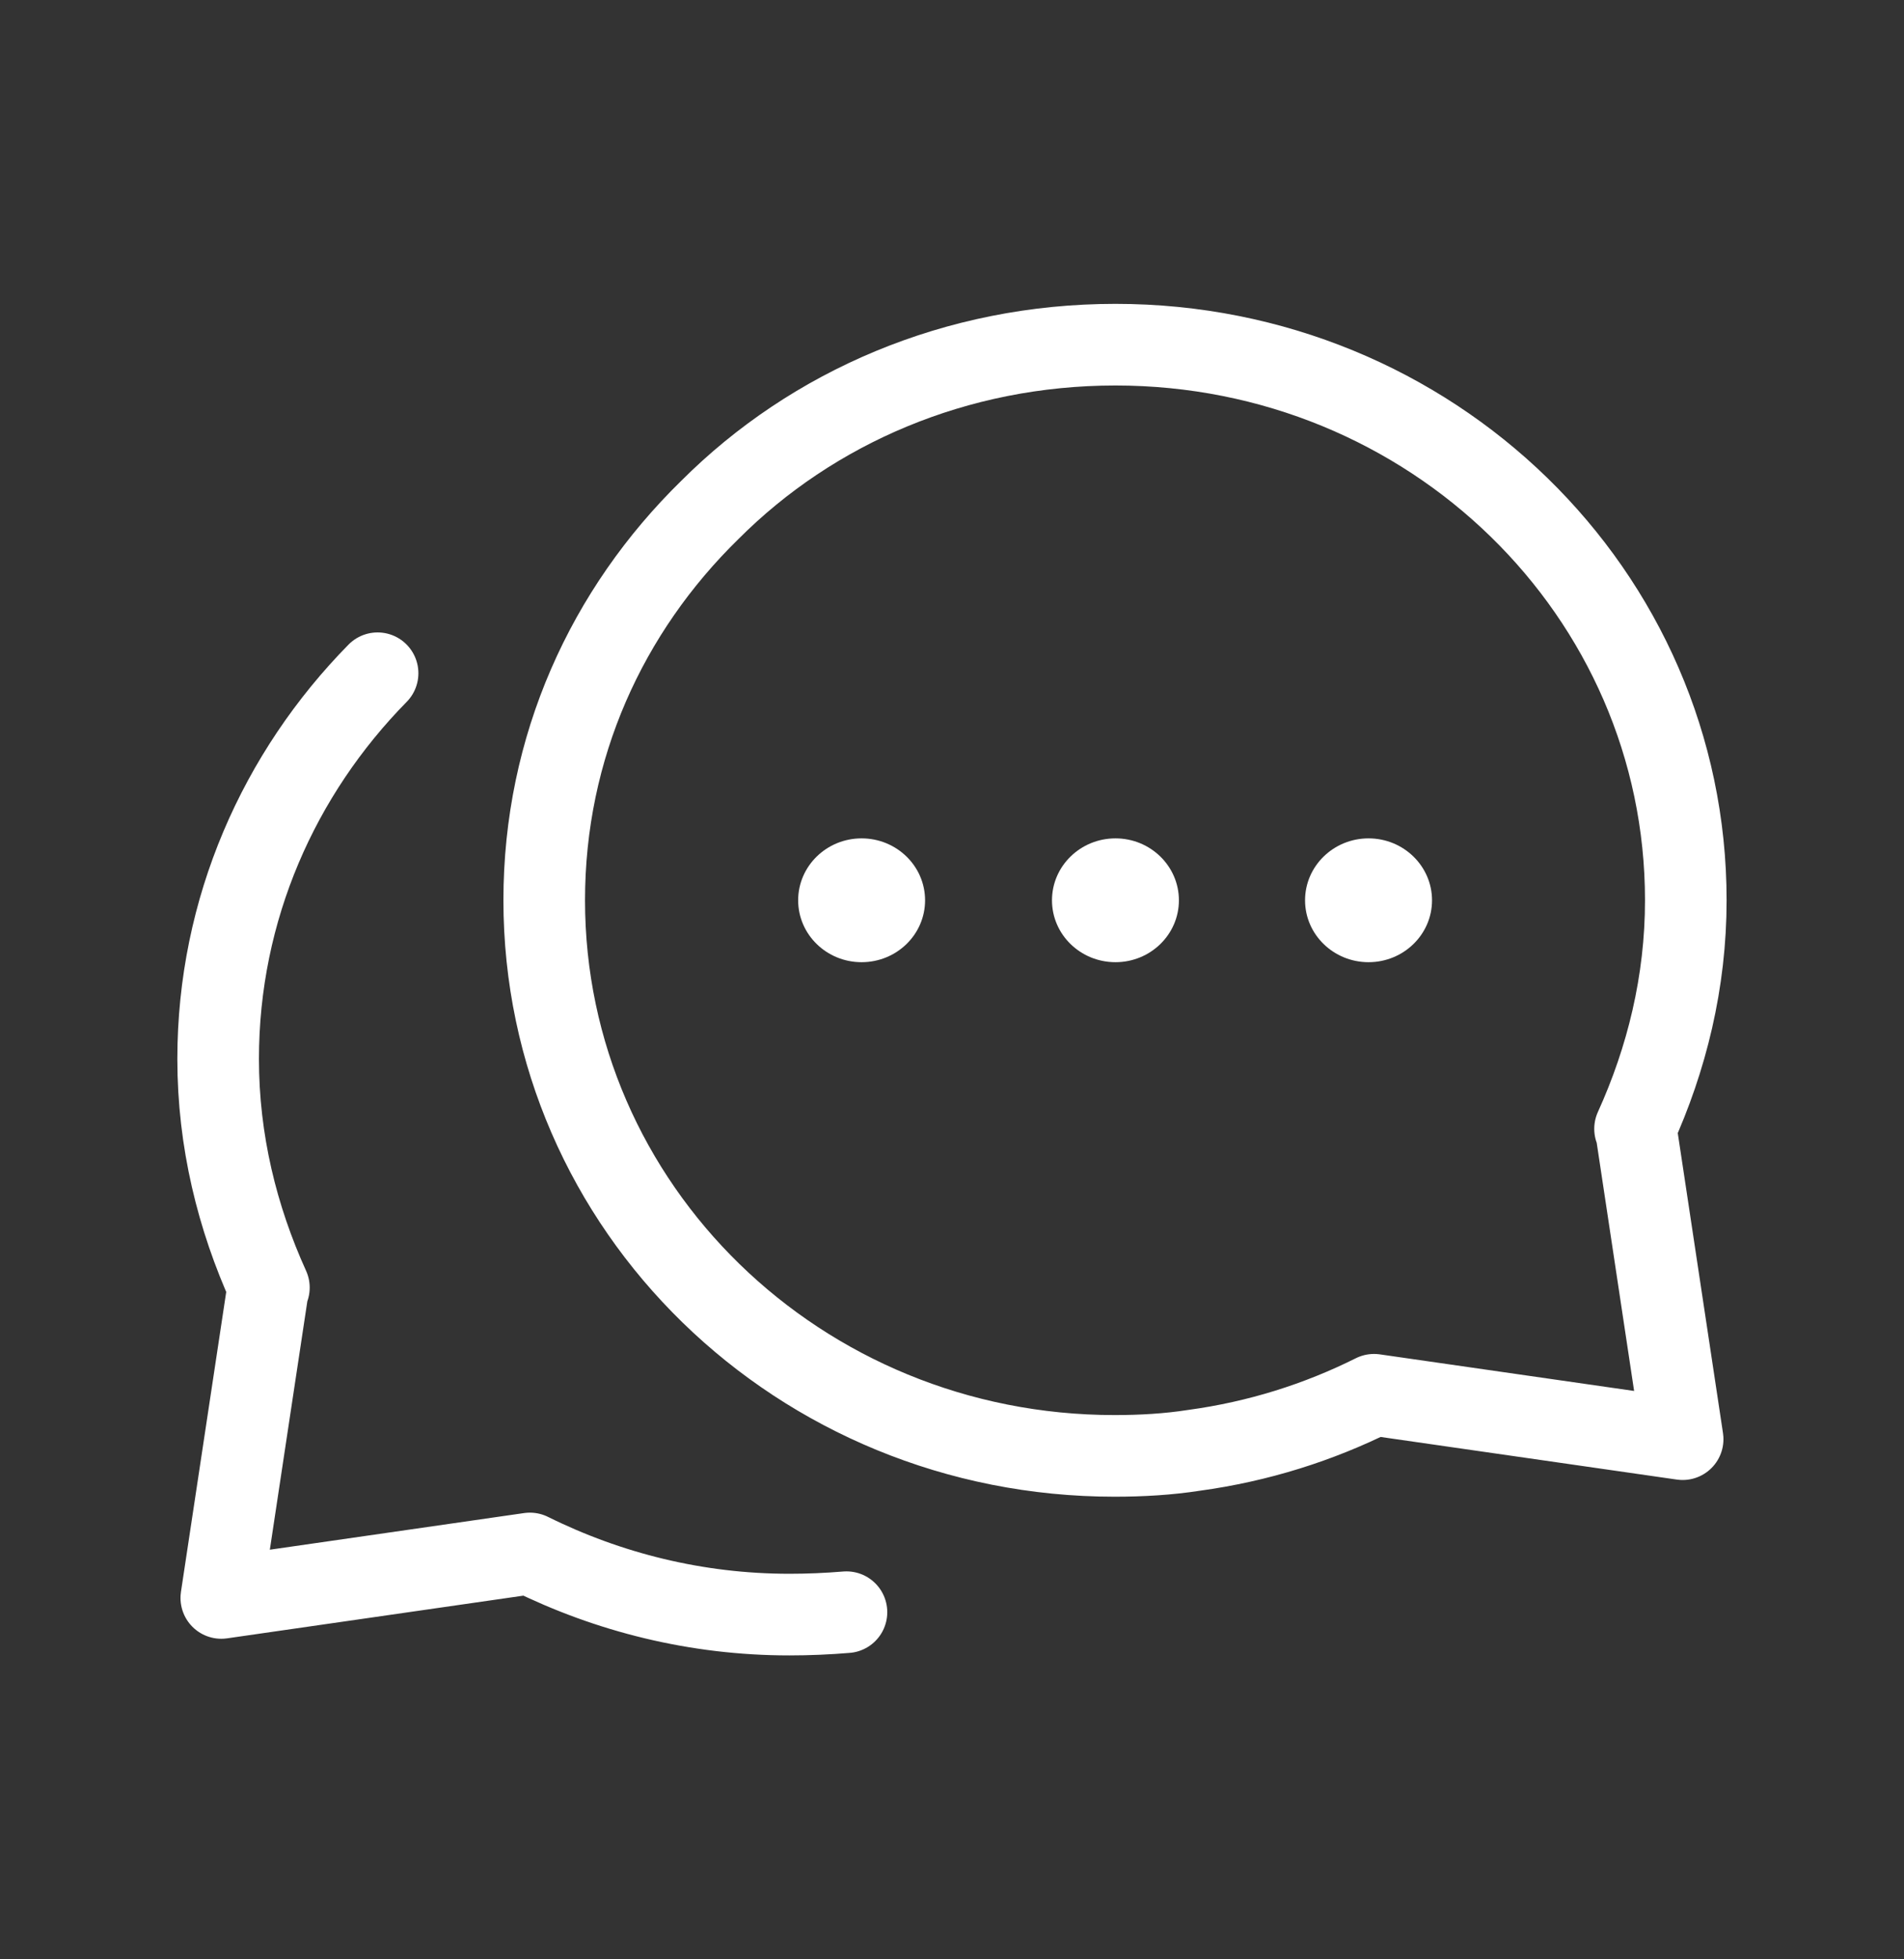
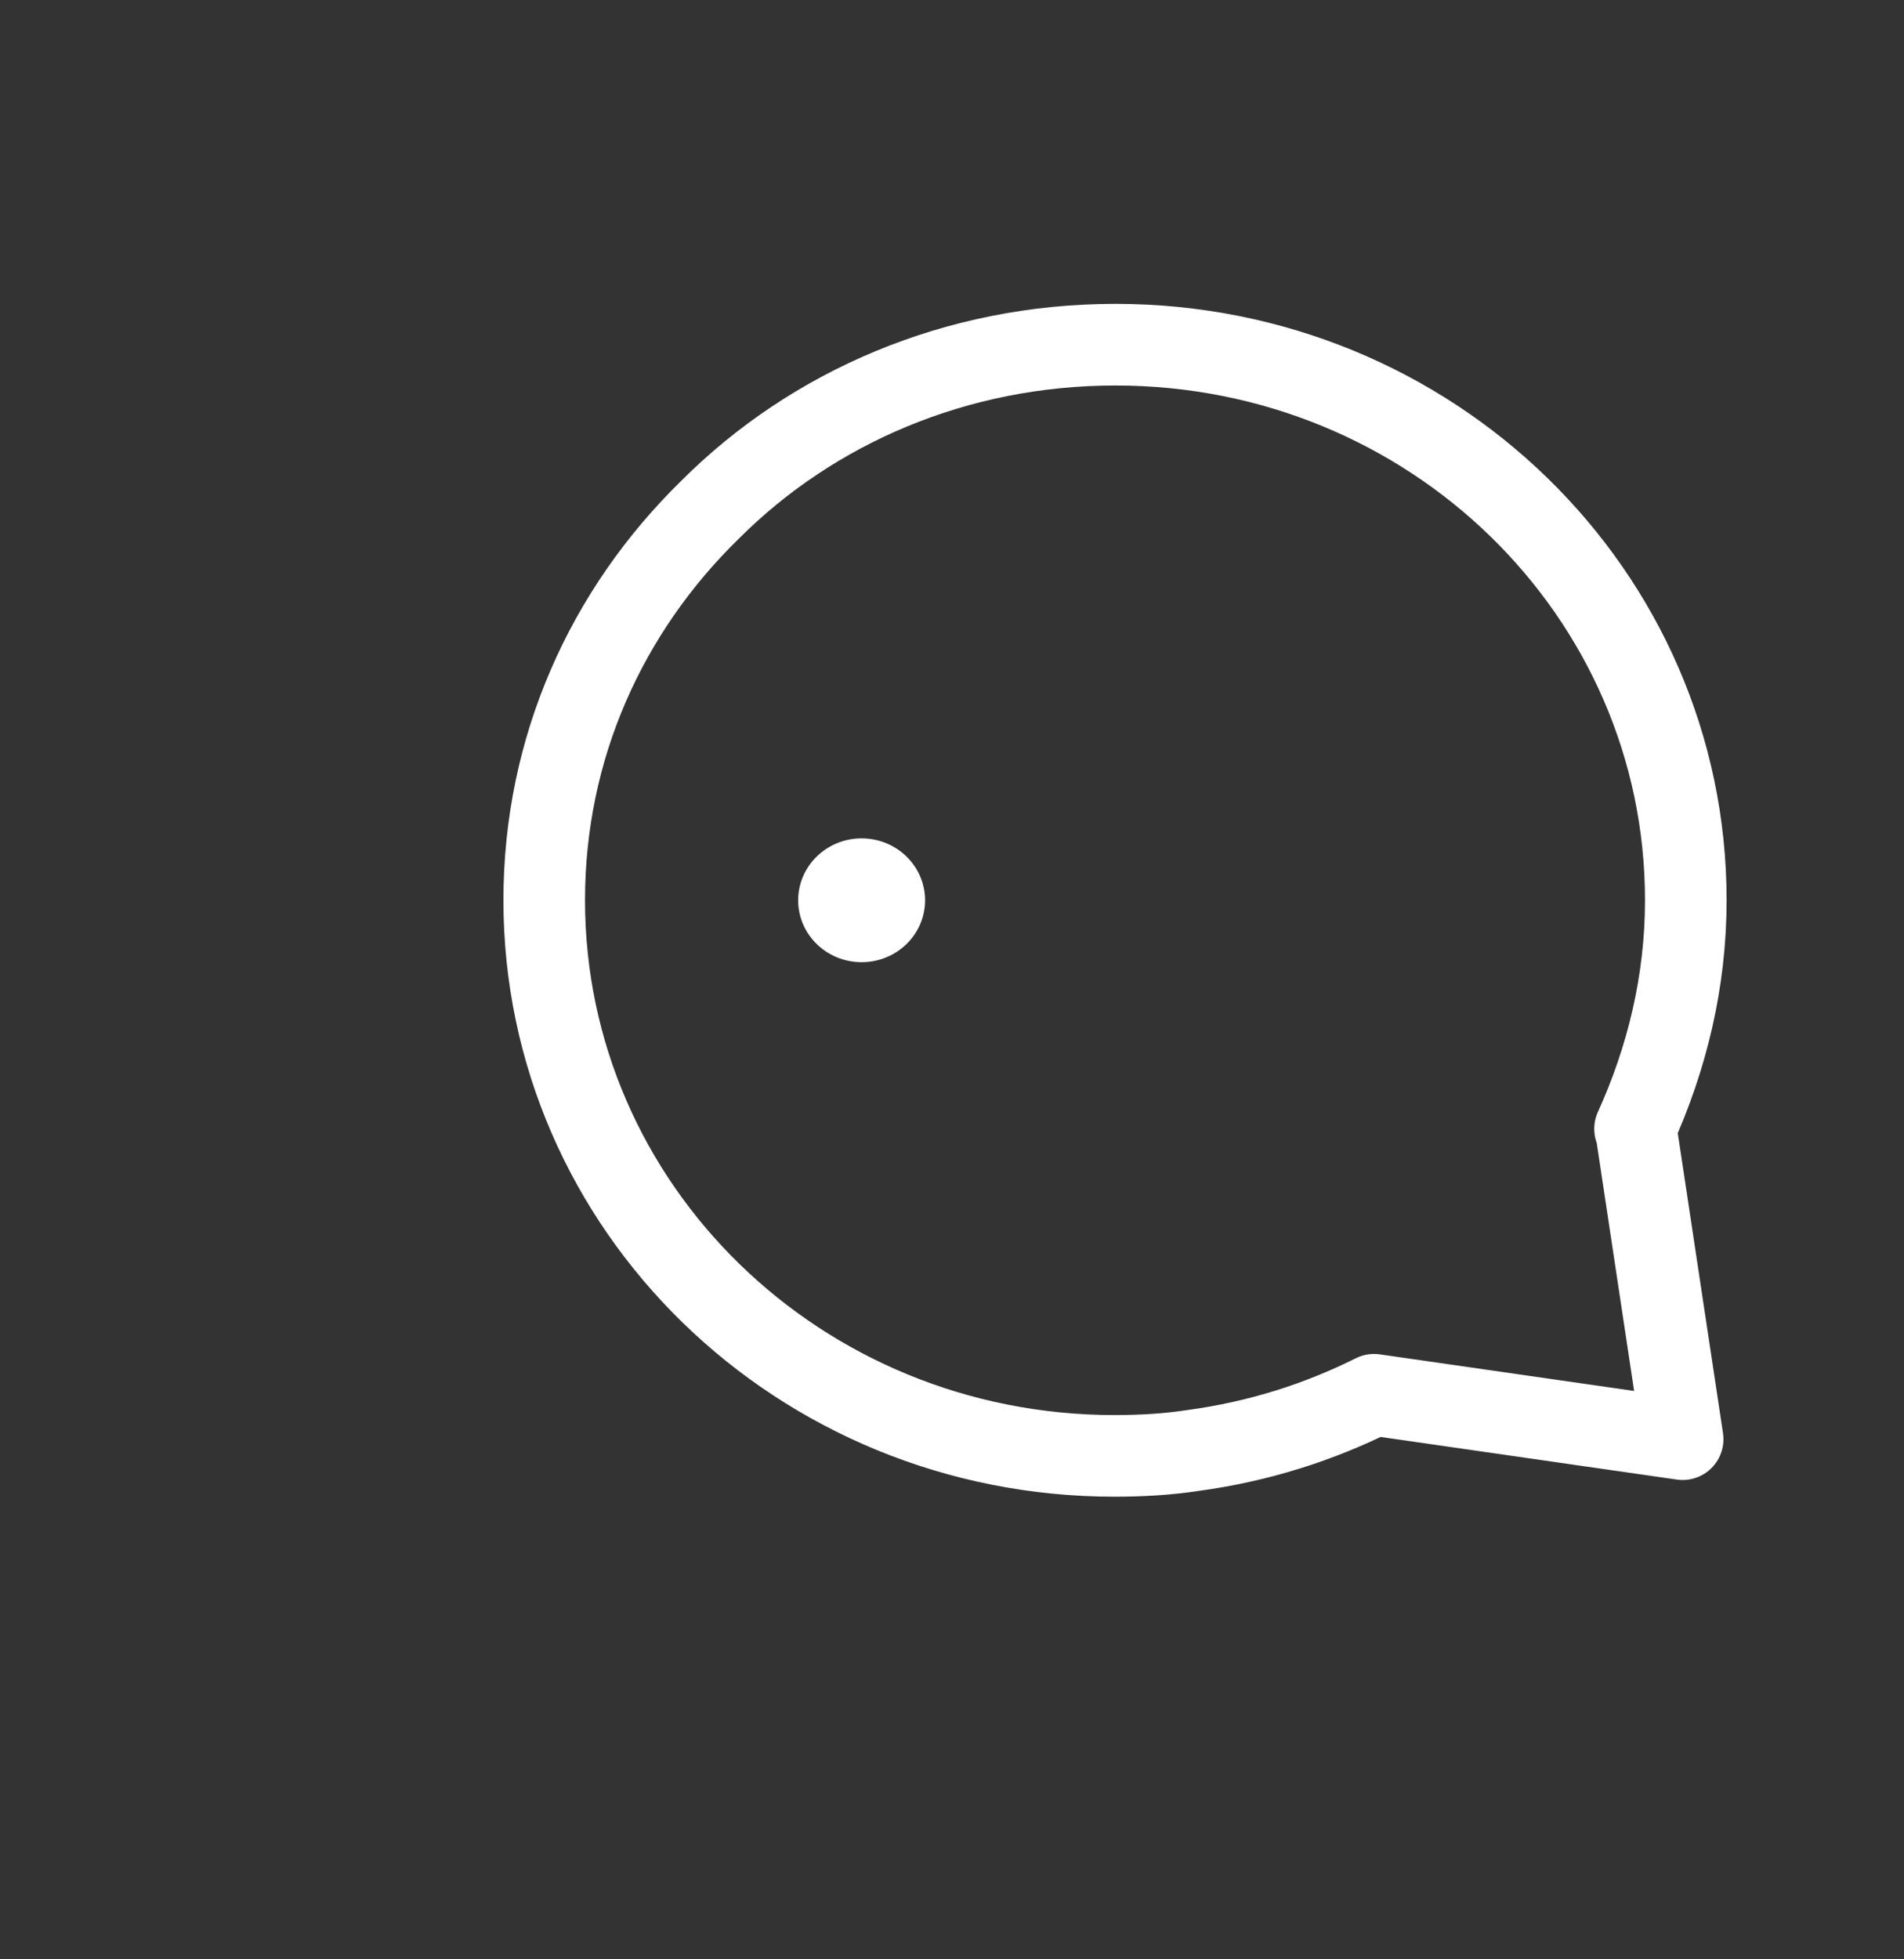
<svg xmlns="http://www.w3.org/2000/svg" width="35" height="36" viewBox="0 0 35 36" fill="none">
  <rect x="0" y="0" width="35" height="36" fill="#333333" stroke="none" />
-   <path d="M15.56 29.622C15.21 29.651 14.86 29.666 14.51 29.666C12.803 29.666 11.185 29.258 9.741 28.543L4.068 29.36L4.929 23.658H4.943C4.36 22.374 4.01 20.96 4.01 19.458C4.01 16.701 5.133 14.208 6.941 12.37" stroke="white" stroke-width="1.5" stroke-linecap="round" stroke-linejoin="round" />
  <path d="M15.838 17.679C16.483 17.679 17.005 17.17 17.005 16.542C17.005 15.914 16.483 15.404 15.838 15.404C15.194 15.404 14.672 15.914 14.672 16.542C14.672 17.17 15.194 17.679 15.838 17.679Z" fill="white" />
-   <path d="M20.505 17.679C21.149 17.679 21.671 17.17 21.671 16.542C21.671 15.914 21.149 15.404 20.505 15.404C19.86 15.404 19.338 15.914 19.338 16.542C19.338 17.17 19.86 17.679 20.505 17.679Z" fill="white" />
-   <path d="M25.157 17.679C25.801 17.679 26.324 17.17 26.324 16.542C26.324 15.914 25.801 15.404 25.157 15.404C24.513 15.404 23.99 15.914 23.99 16.542C23.99 17.17 24.513 17.679 25.157 17.679Z" fill="white" />
  <path d="M30.071 20.741L30.931 26.443L25.258 25.627C24.237 26.137 23.129 26.487 21.948 26.648C21.481 26.721 20.985 26.75 20.489 26.75C14.685 26.75 10.004 22.185 10.004 16.541C10.004 13.727 11.156 11.218 13.052 9.366C14.933 7.485 17.573 6.333 20.504 6.333C26.308 6.333 30.989 10.898 30.989 16.541C30.989 18.043 30.639 19.458 30.056 20.741H30.071V20.741Z" stroke="white" stroke-width="1.5" stroke-linecap="round" stroke-linejoin="round" />
</svg>